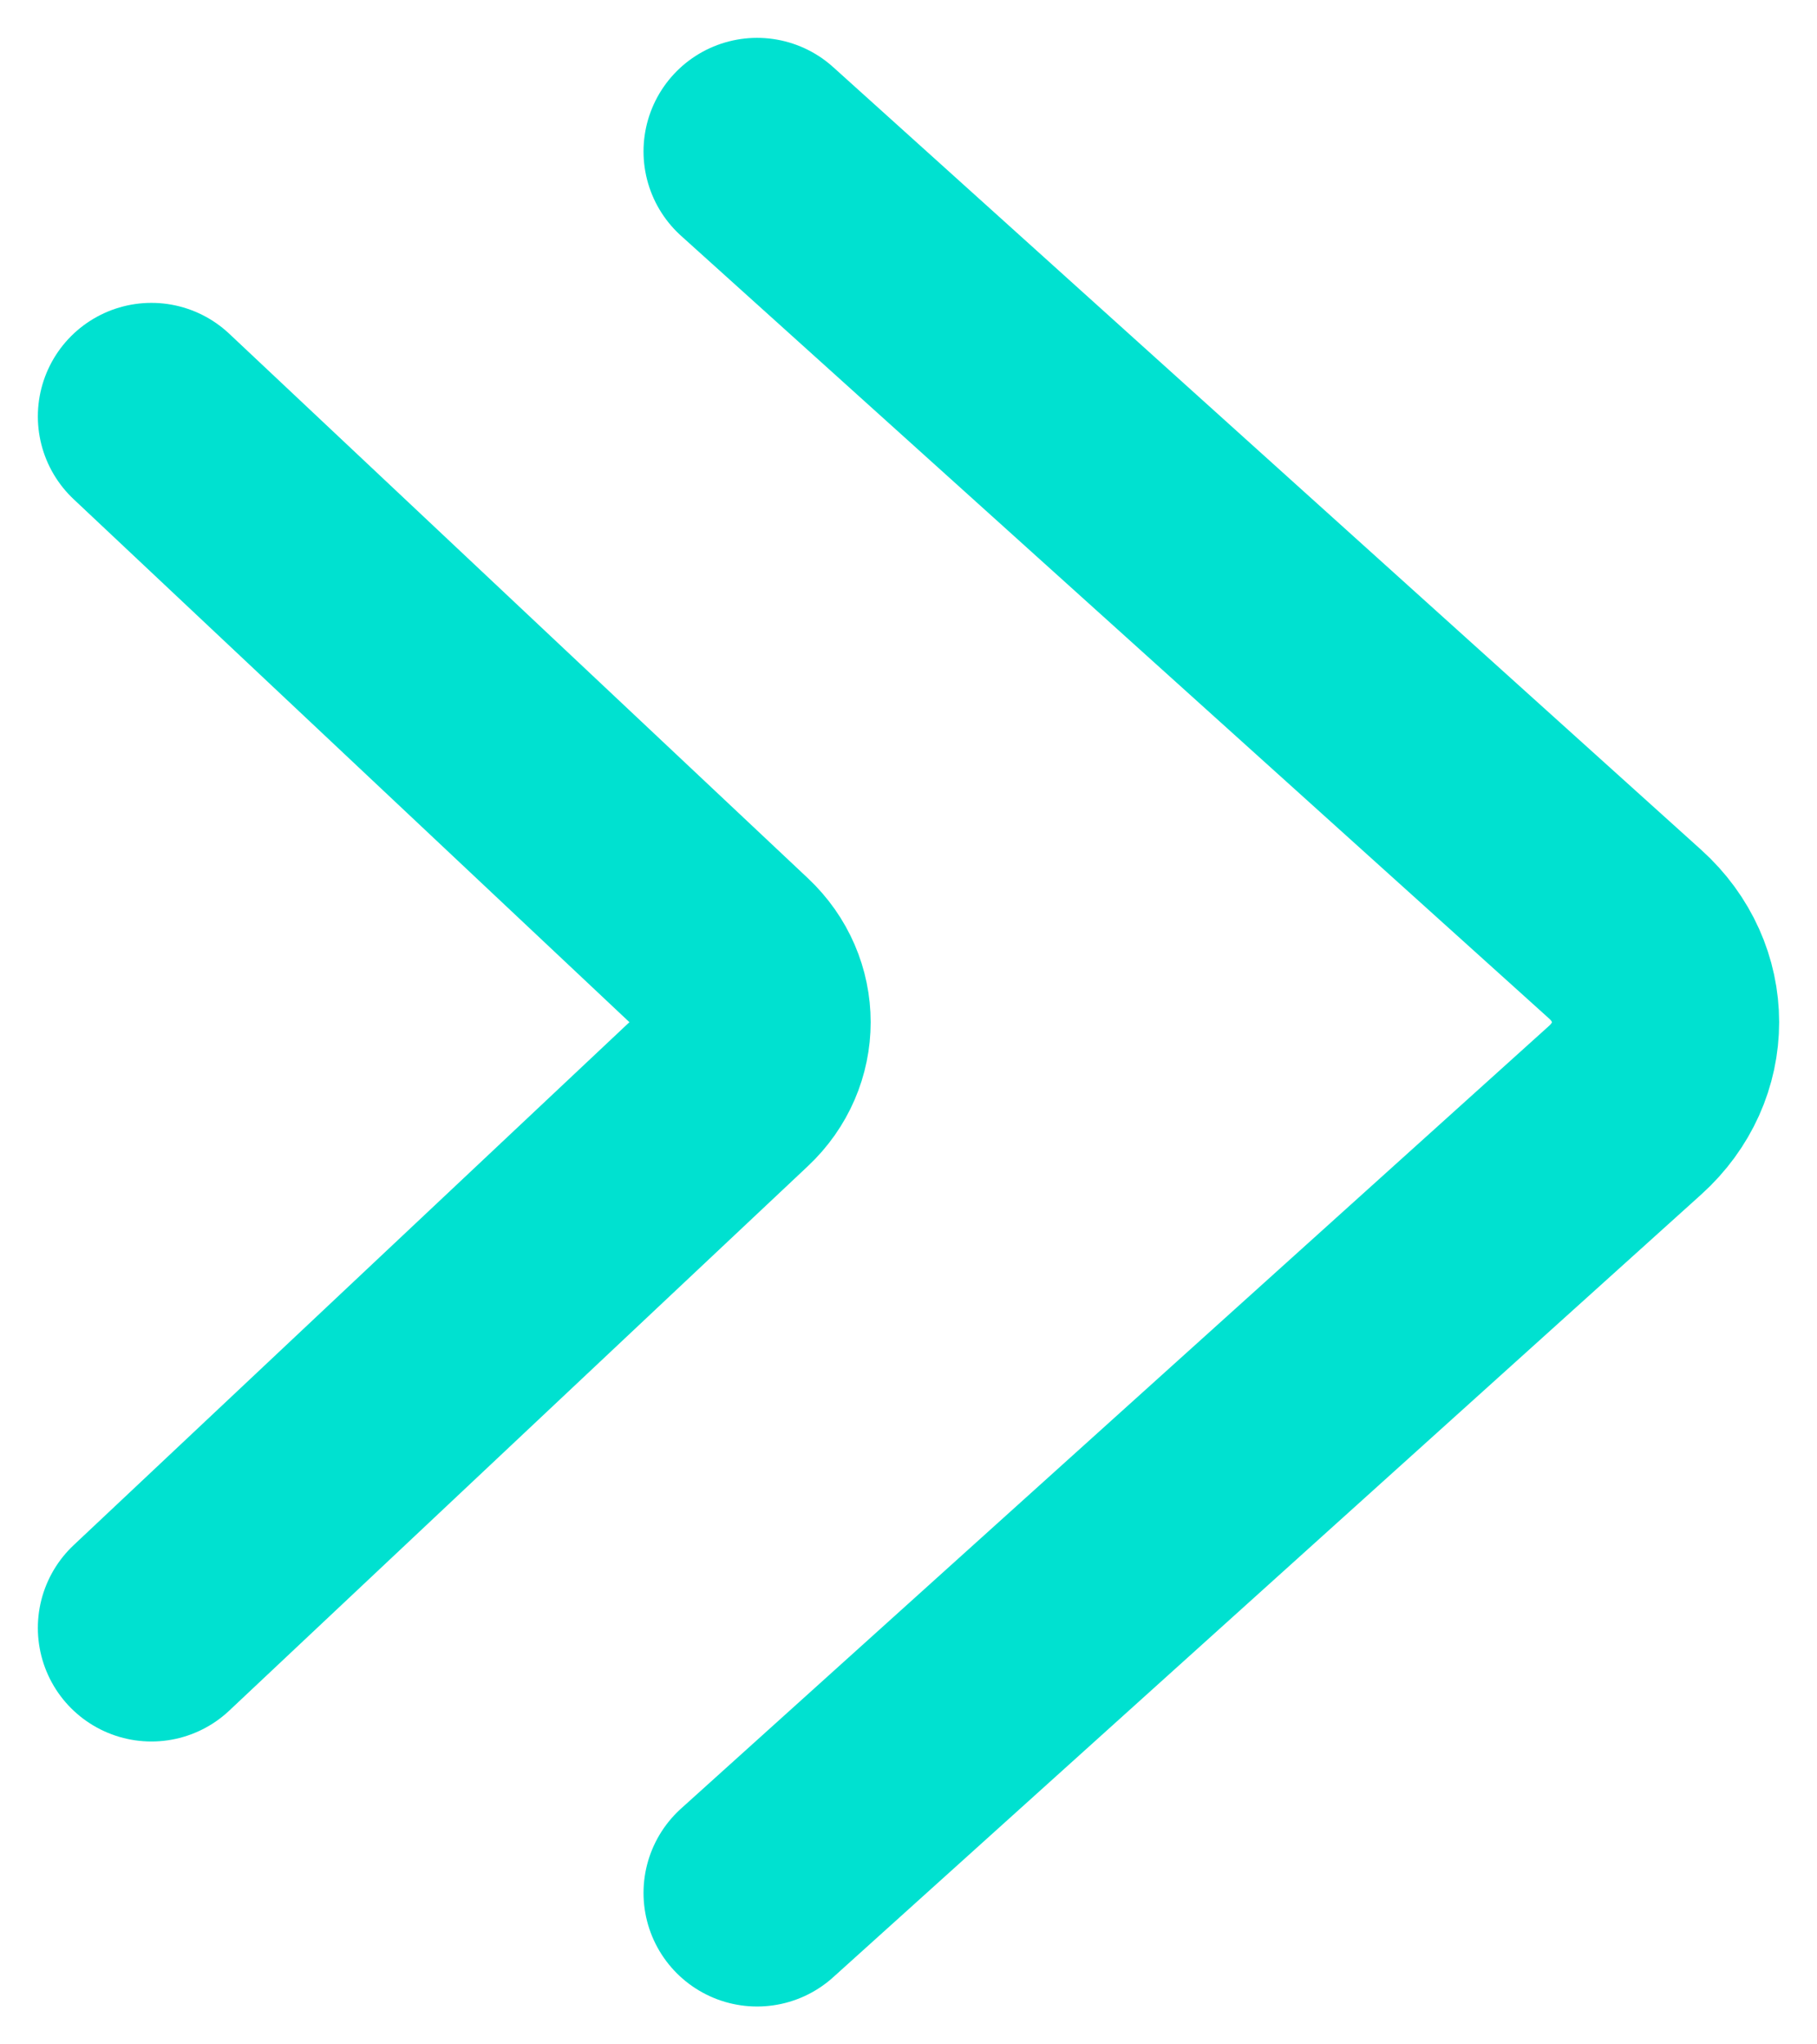
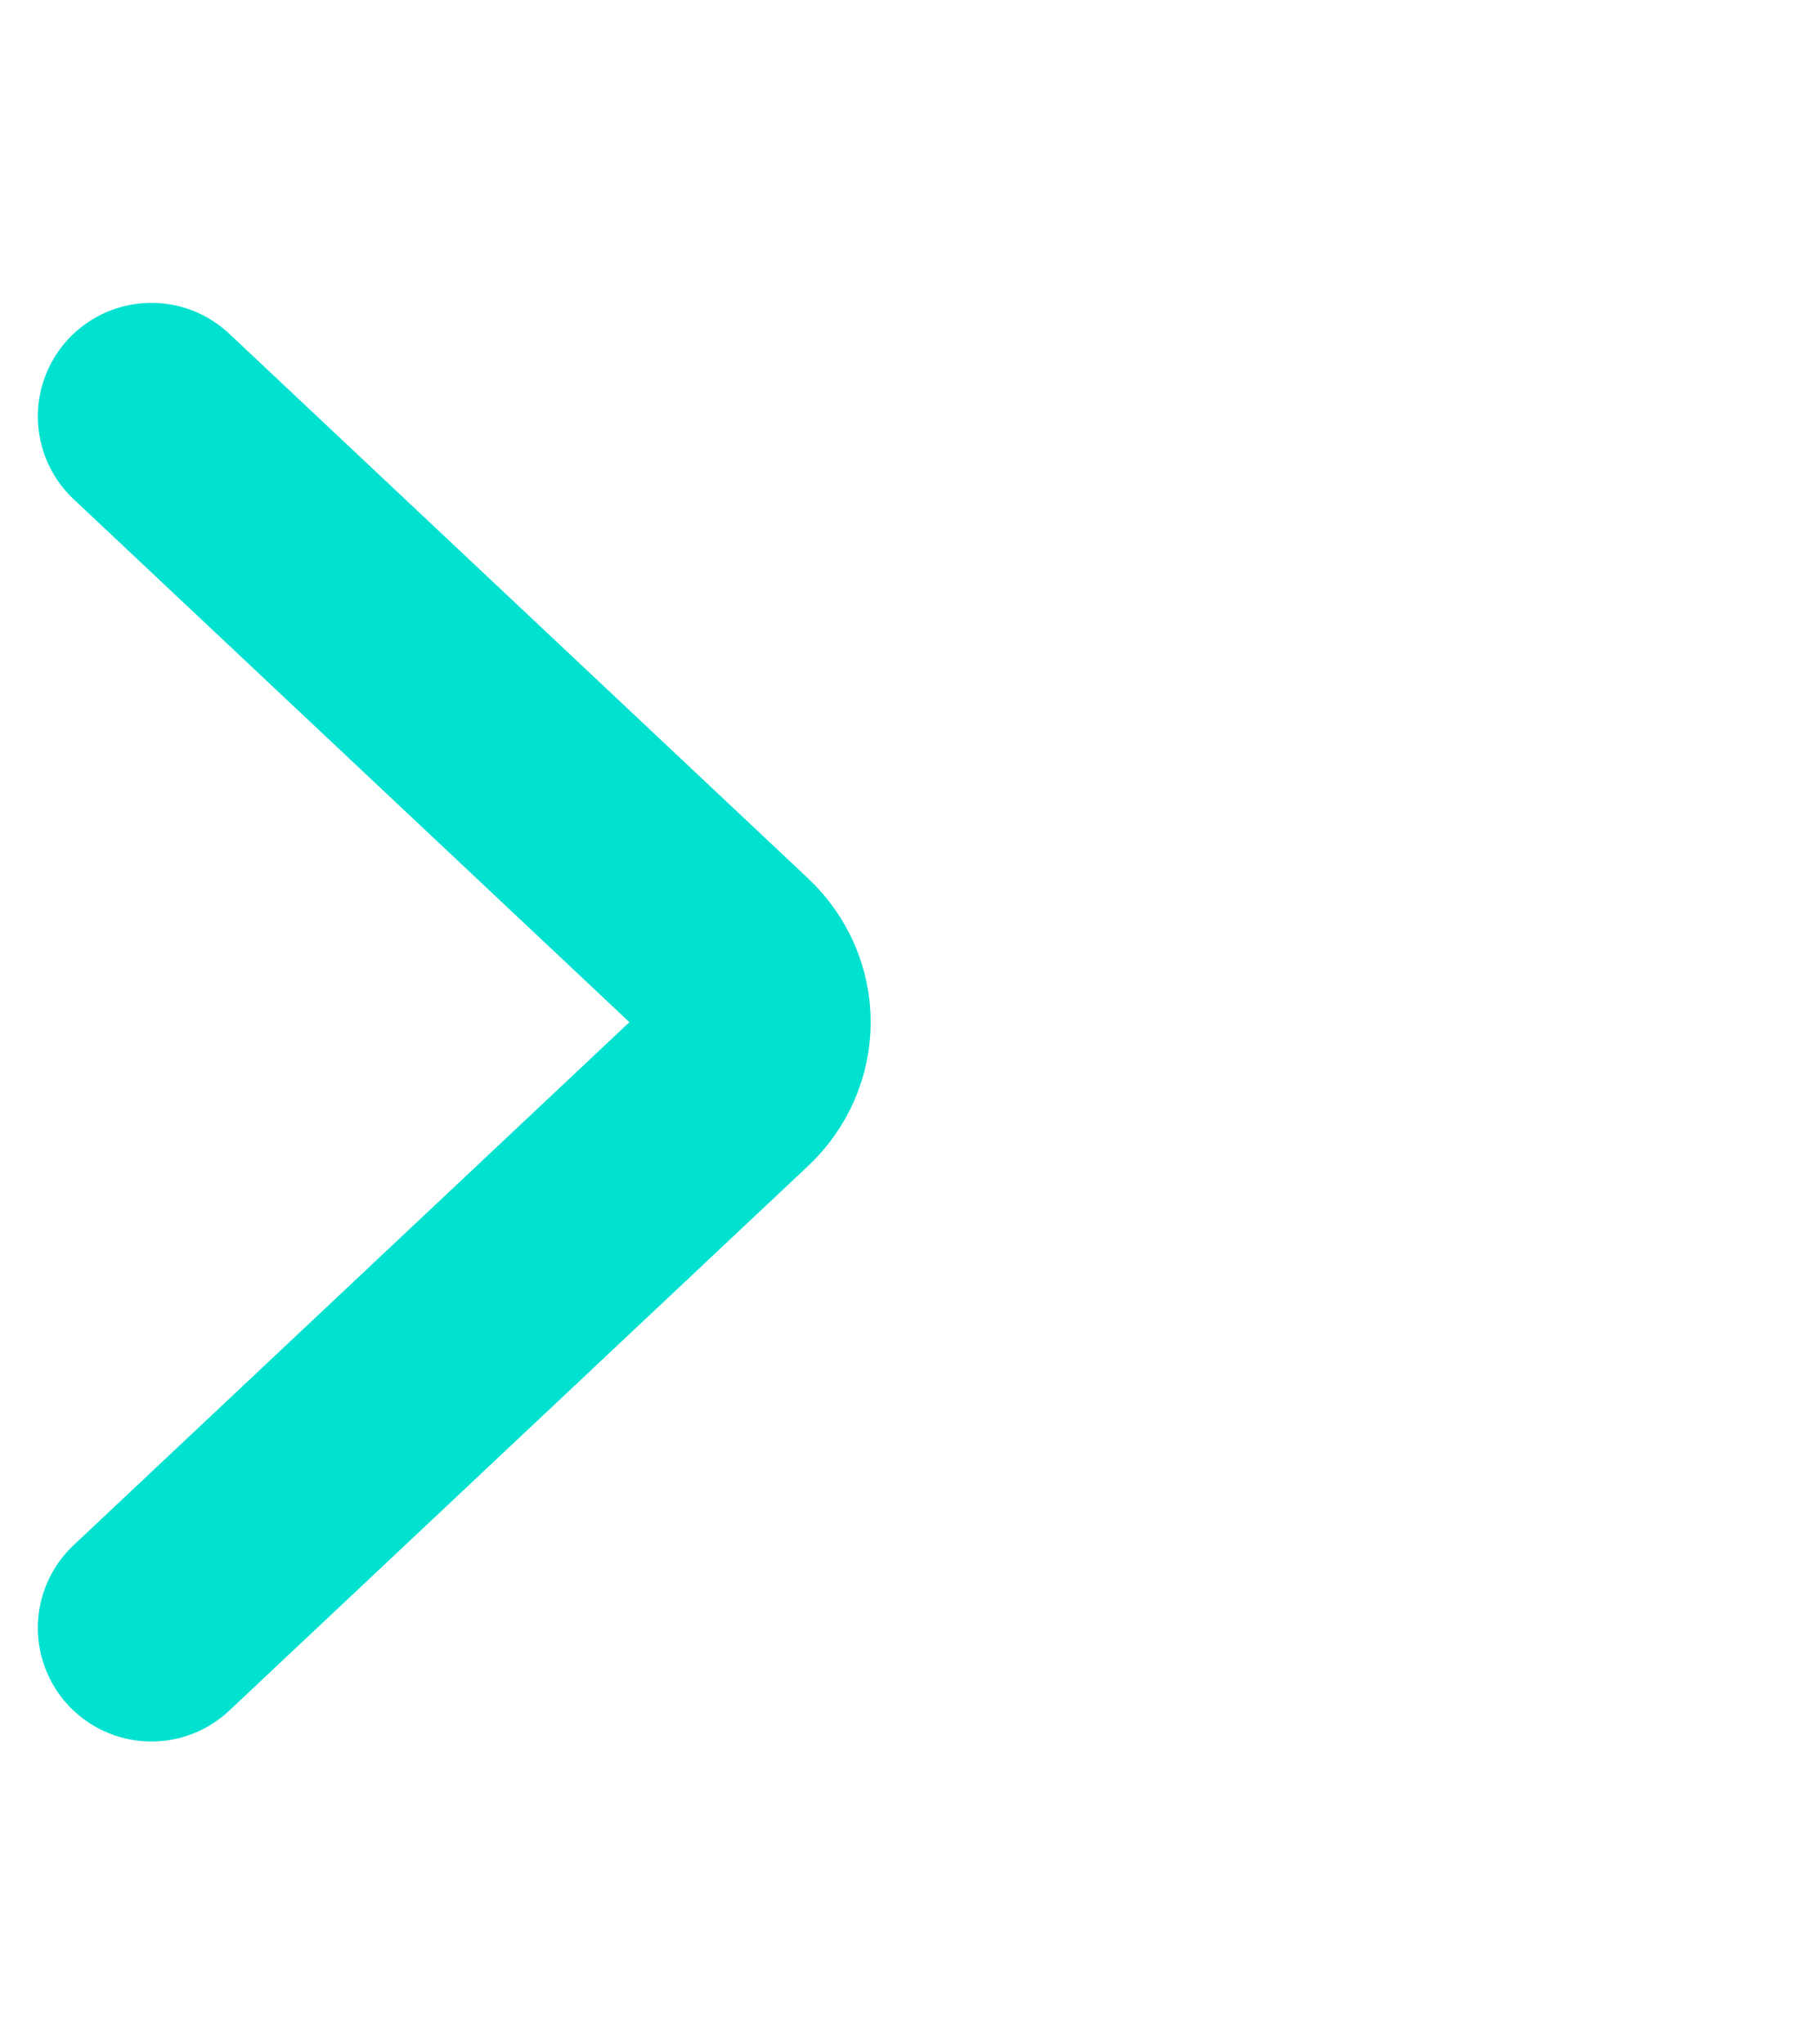
<svg xmlns="http://www.w3.org/2000/svg" width="24" height="27" viewBox="0 0 24 27" fill="none">
  <path d="M2 5.5L9.644 12.692C10.119 13.138 10.119 13.862 9.644 14.308L2 21.5" stroke="#00E1D0" stroke-width="3" stroke-linecap="round" />
-   <path d="M10 2L21.466 12.338C22.178 12.98 22.178 14.02 21.466 14.662L10 25" stroke="#00E1D0" stroke-width="3" stroke-linecap="round" />
</svg>